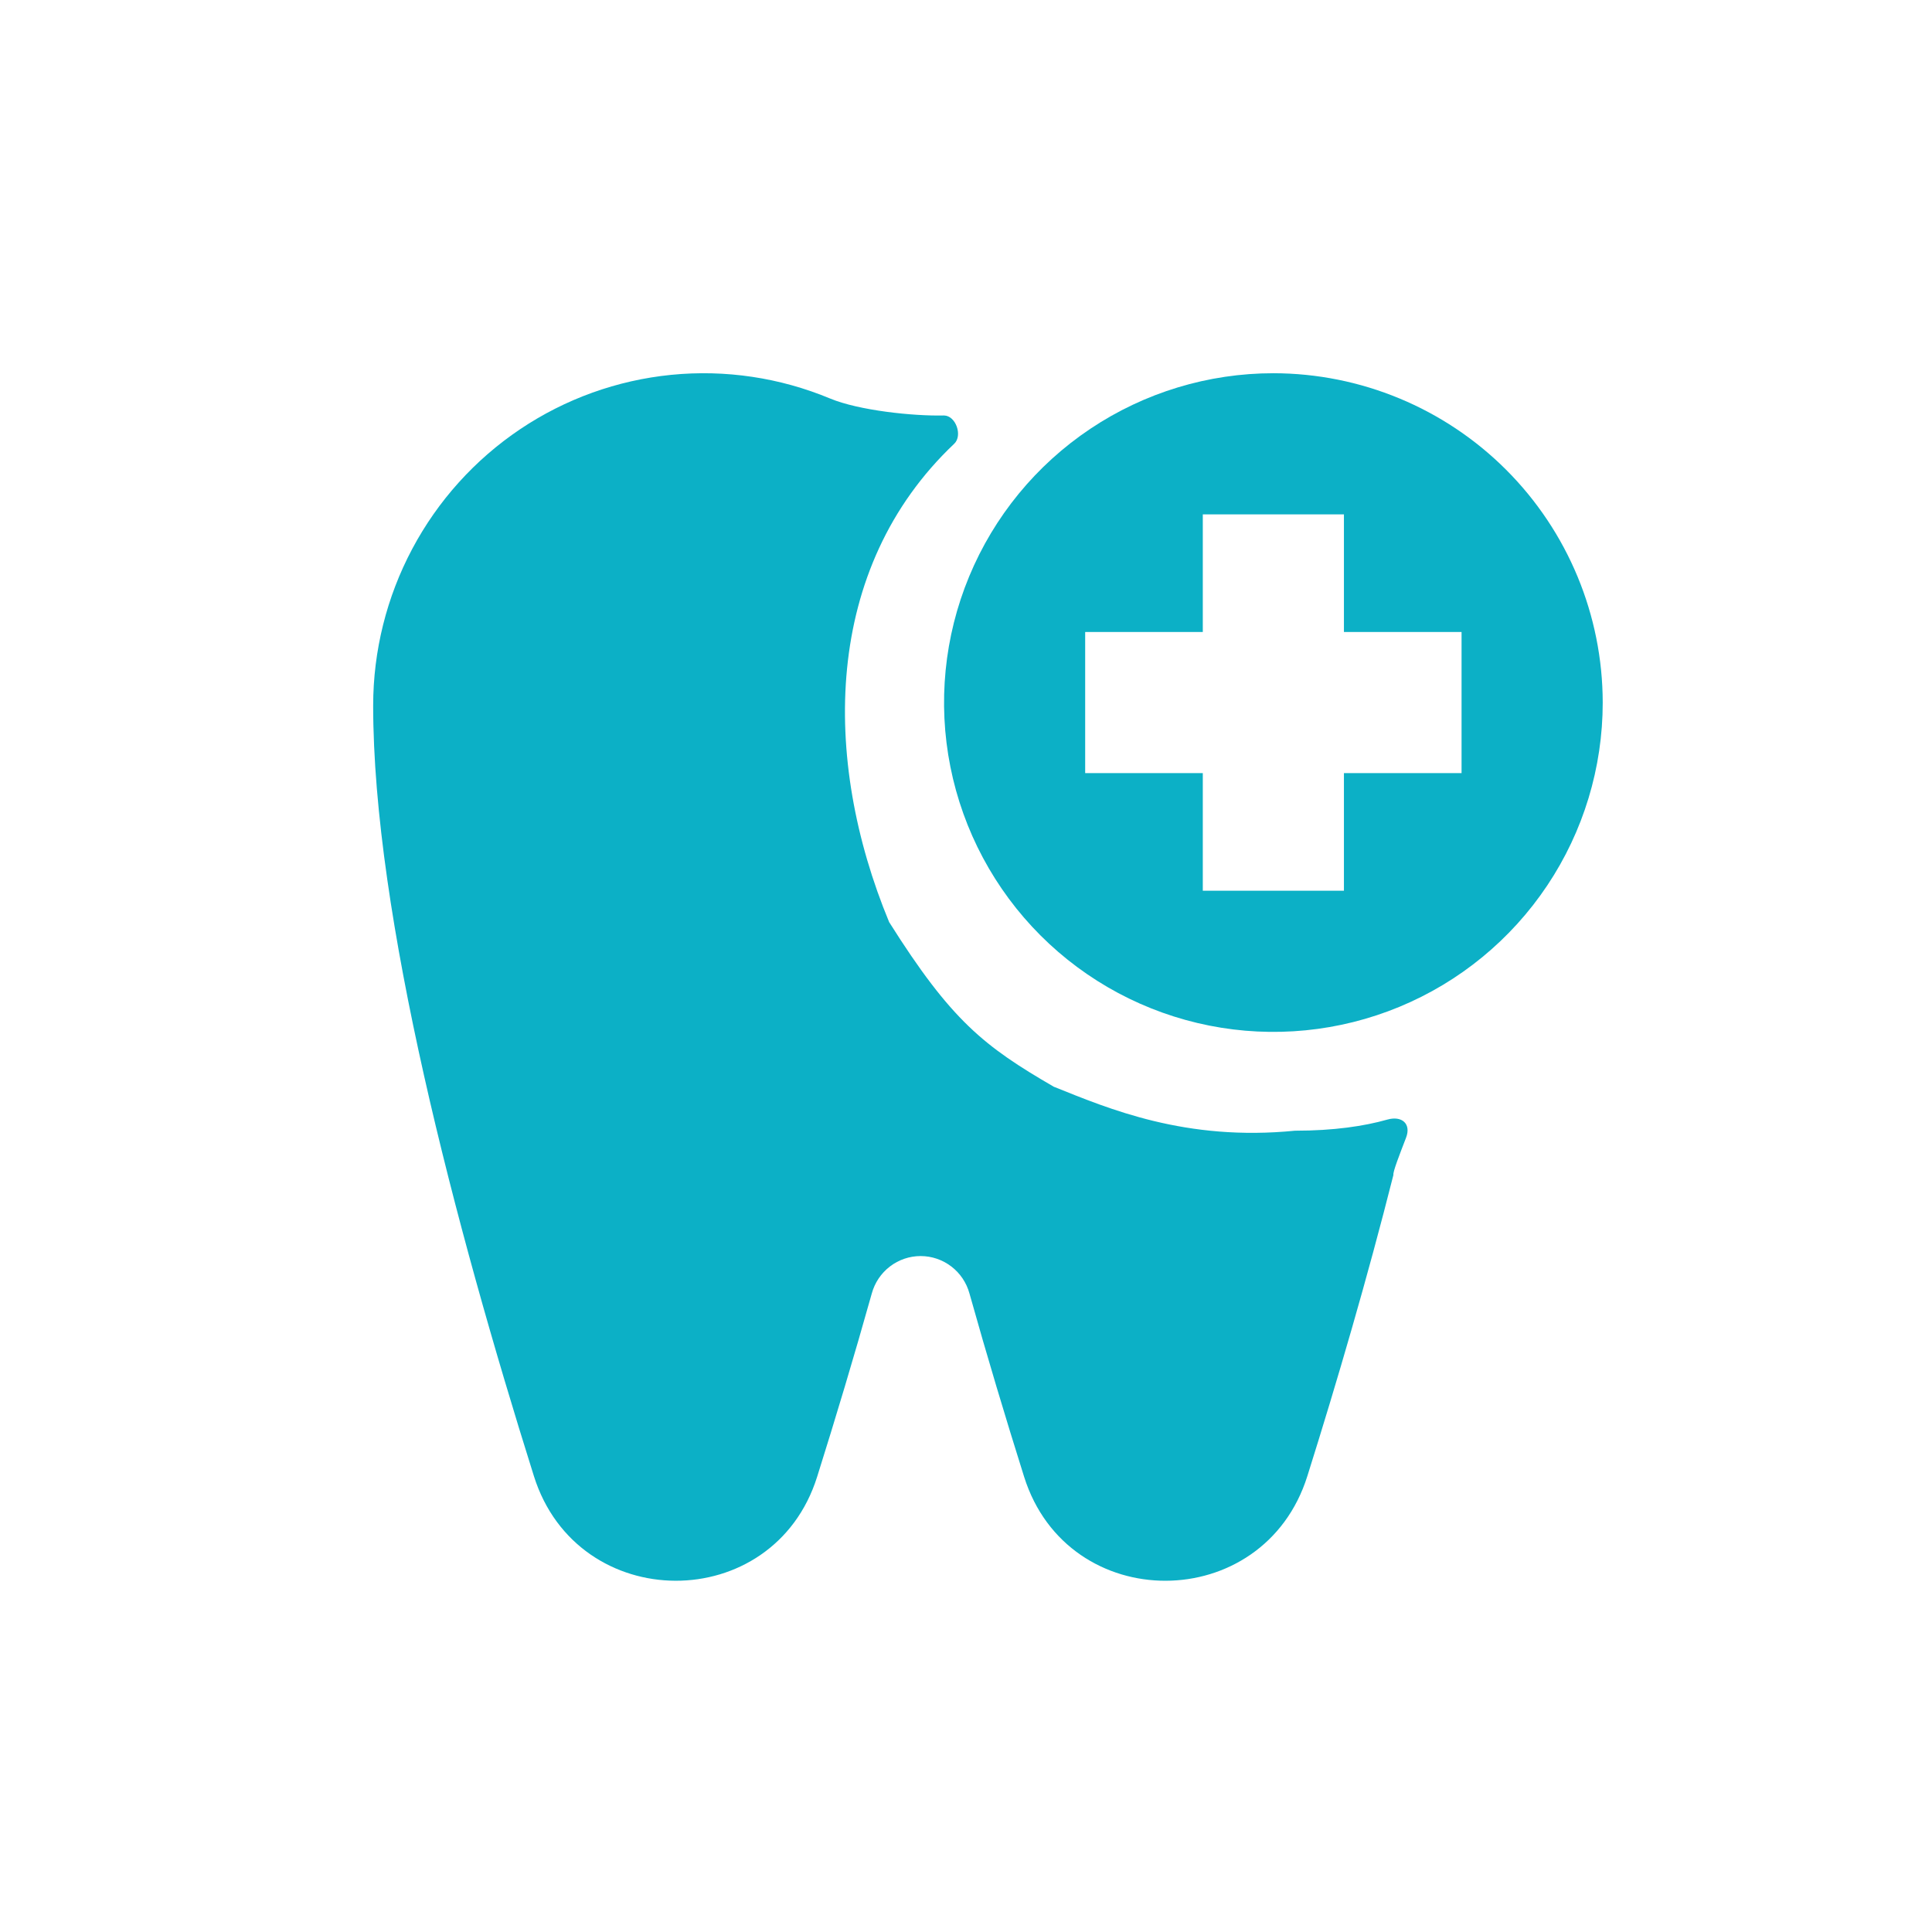
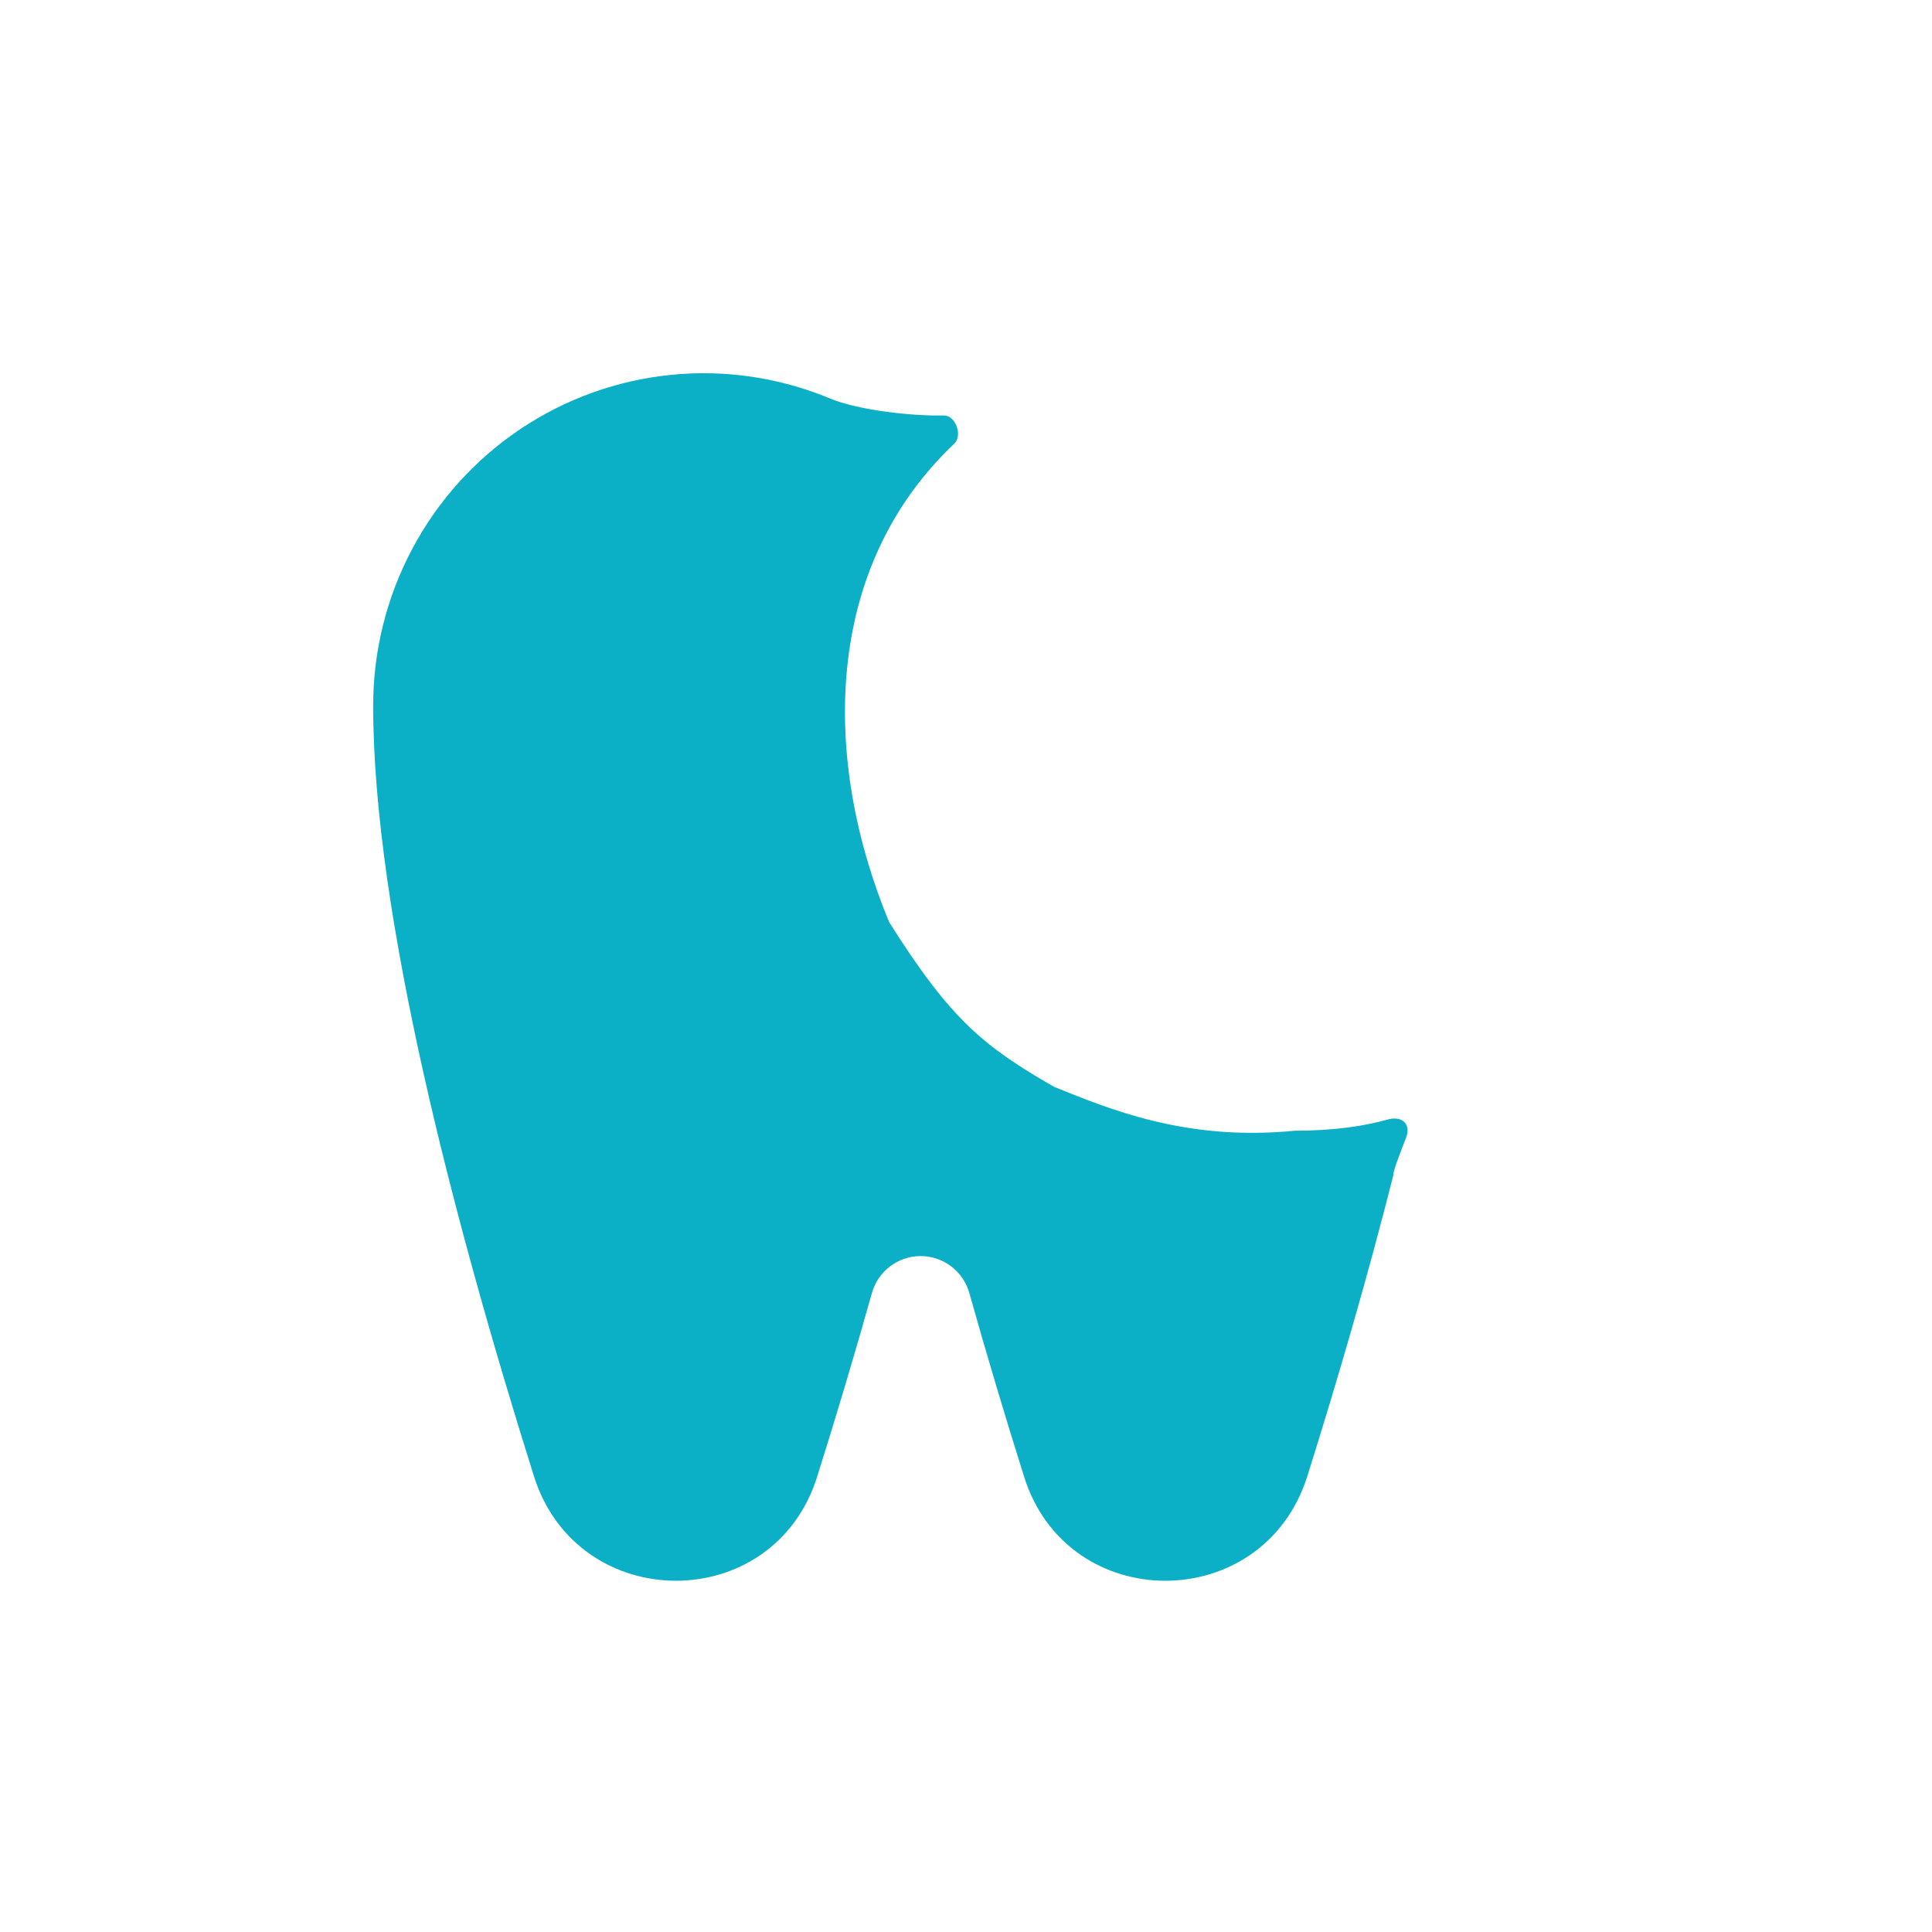
<svg xmlns="http://www.w3.org/2000/svg" viewBox="0 0 60 60">
  <path d="m40.227 35.114c-3.409 0.341-5.795-0.682-7.5-1.364-2.163-1.255-3.181-2.046-5.114-5.114-2.095-5.055-2.064-10.988 2.022-14.856 0.266-0.252 0.049-0.872-0.318-0.877-0.964 0.023-2.647-0.156-3.538-0.527-1.559-0.649-3.253-0.902-4.933-0.735-1.679 0.167-3.292 0.747-4.695 1.69-1.403 0.943-2.553 2.219-3.349 3.716-0.796 1.497-1.212 3.168-1.213 4.865 0 6.5 2.549 16.163 4.992 23.93 1.358 4.319 7.438 4.34 8.796 0.021 0.571-1.815 1.148-3.734 1.697-5.692 0.091-0.334 0.289-0.629 0.563-0.839 0.274-0.21 0.609-0.324 0.954-0.324s0.679 0.114 0.954 0.324c0.274 0.21 0.472 0.505 0.563 0.839 0.549 1.958 1.126 3.877 1.697 5.692 1.359 4.319 7.438 4.299 8.796-0.021 0.924-2.938 1.863-6.147 2.673-9.354-0.023-0.085 0.194-0.64 0.392-1.154 0.169-0.436-0.132-0.692-0.582-0.564-0.711 0.202-1.658 0.345-2.858 0.345z" fill="#0CB0C6" />
-   <path d="m39.546 11.591c-2.023 0-4 0.6-5.682 1.724s-2.993 2.721-3.767 4.59-0.977 3.925-0.582 5.909 1.369 3.806 2.799 5.237c1.43 1.43 3.253 2.404 5.237 2.799 1.984 0.395 4.04 0.192 5.909-0.582 1.869-0.774 3.466-2.085 4.59-3.767 1.124-1.682 1.724-3.659 1.724-5.682-0.003-2.712-1.081-5.311-2.999-7.229-1.917-1.917-4.517-2.996-7.229-2.999zm5.844 12.419h-3.653v3.653h-4.383v-3.653h-3.653v-4.383h3.653v-3.653h4.383v3.653h3.653v4.383z" fill="#0CB0C6" />
</svg>